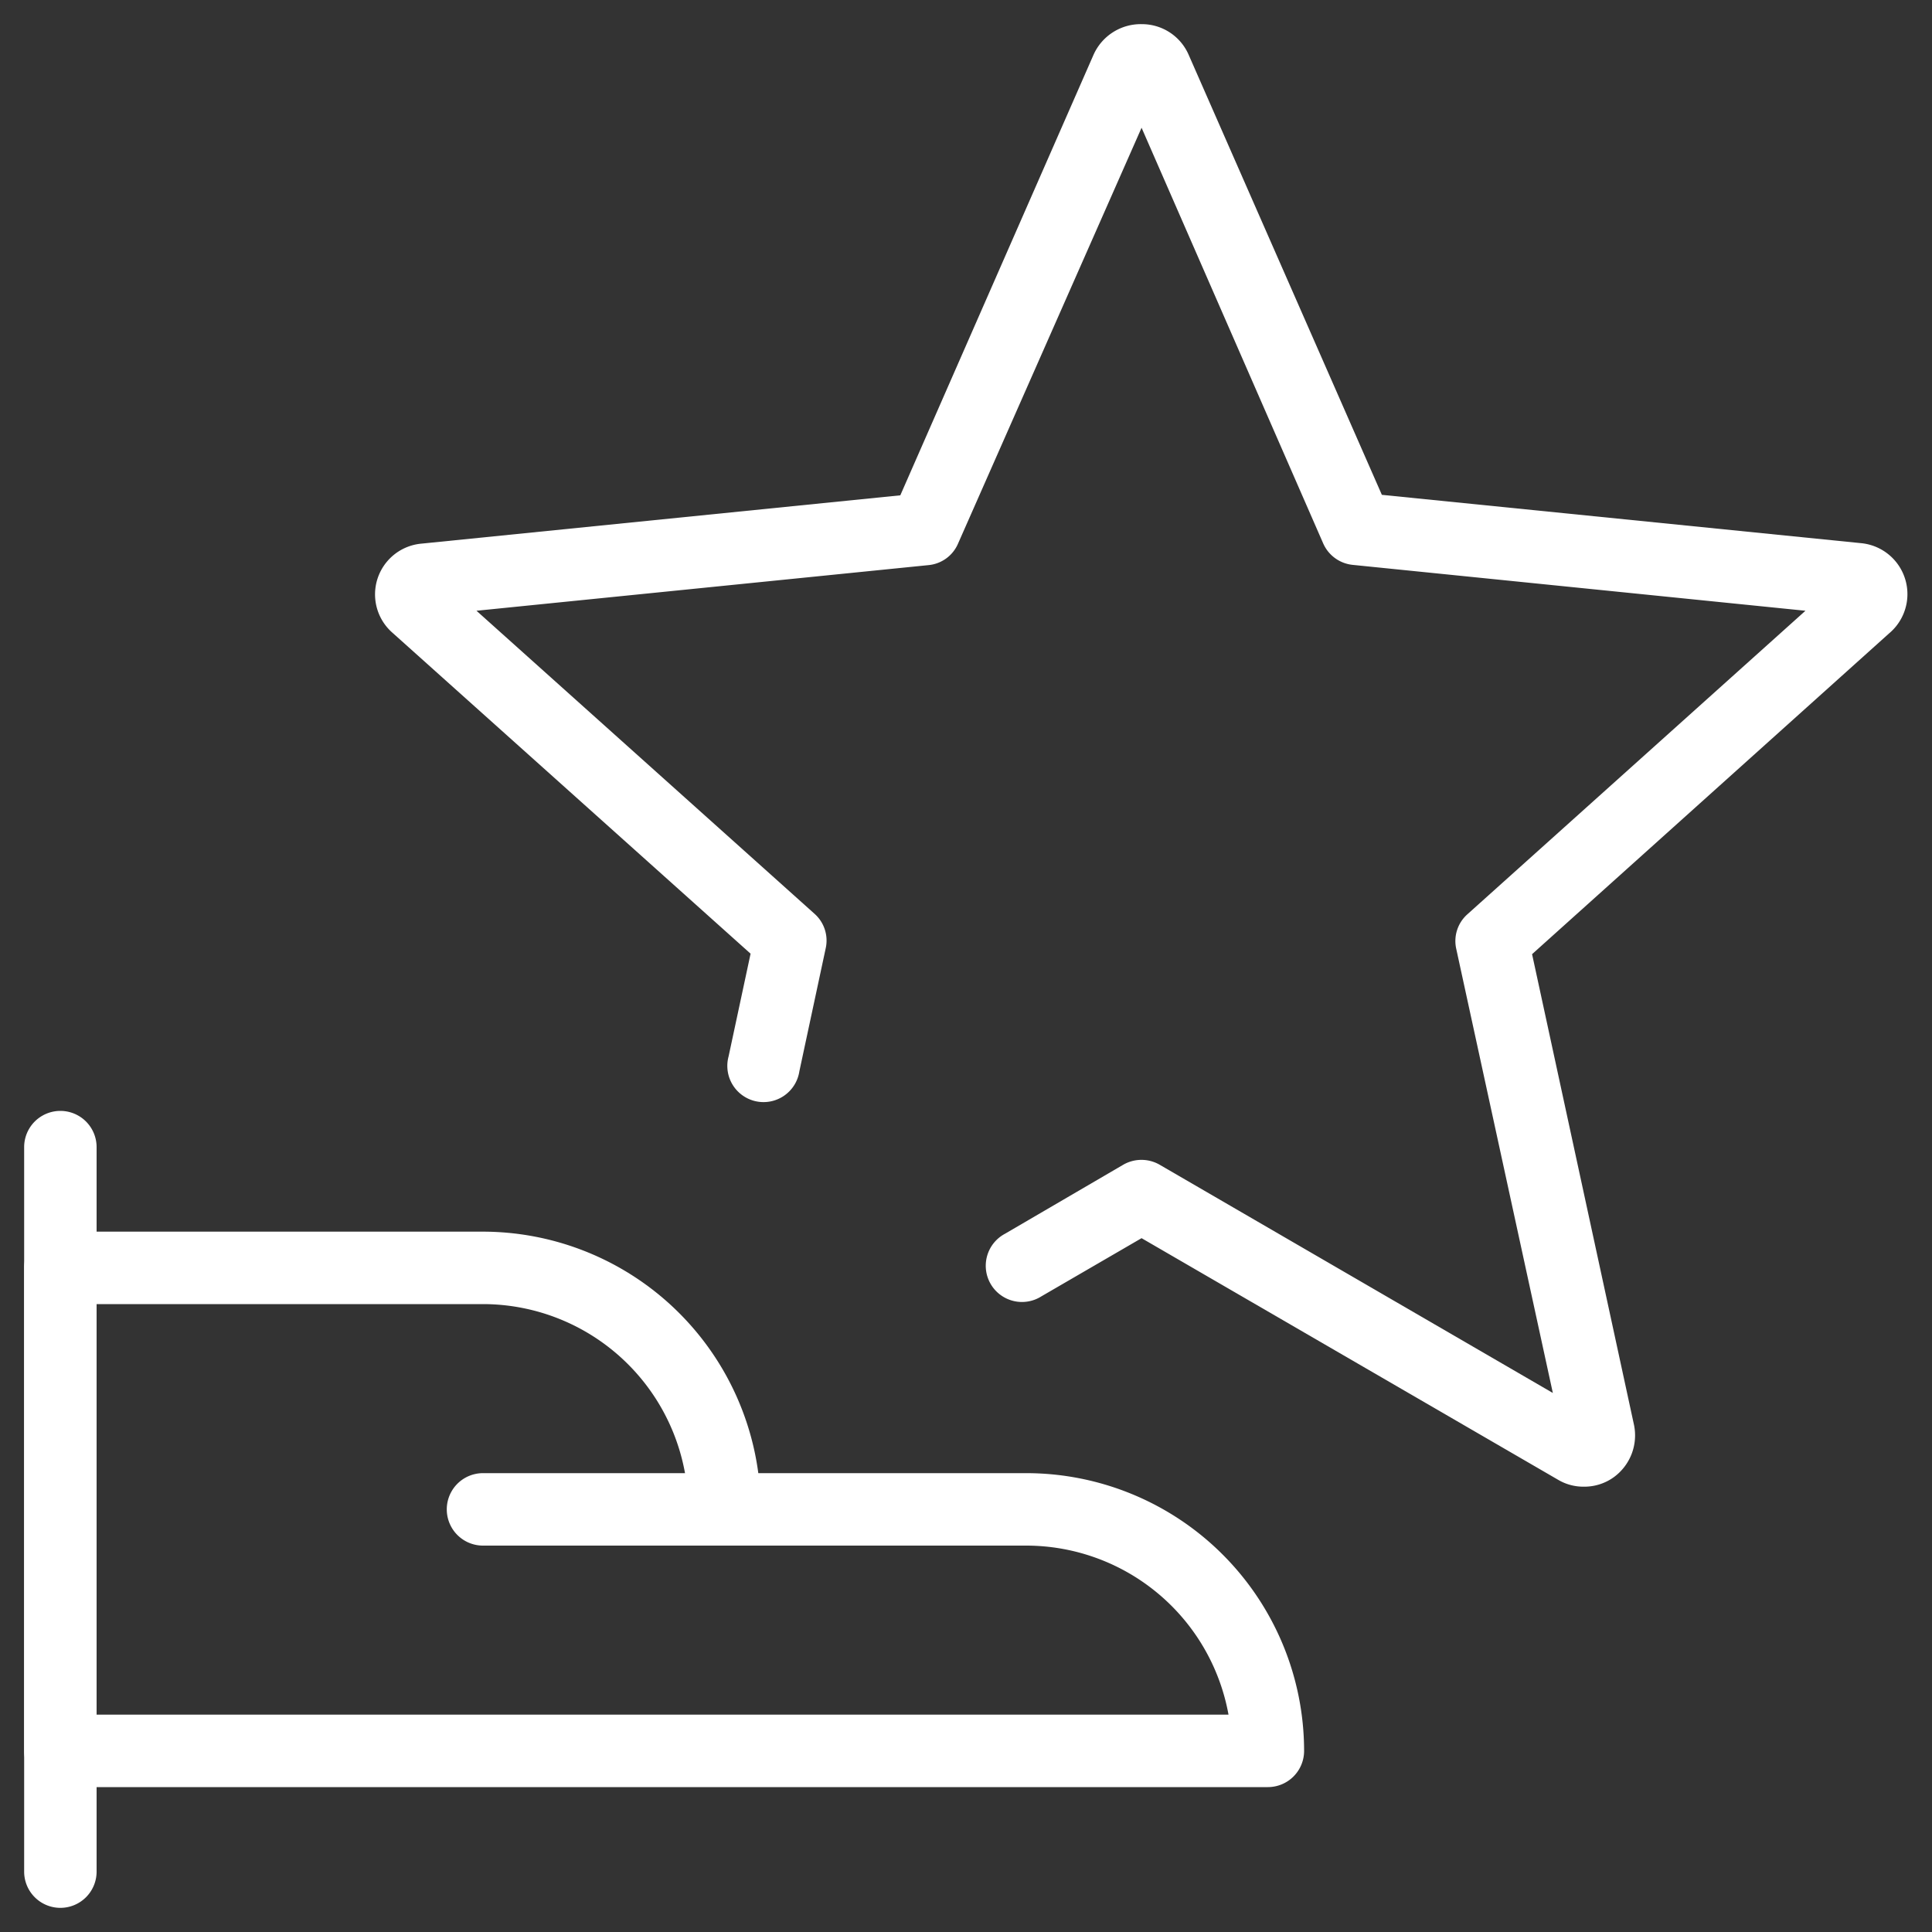
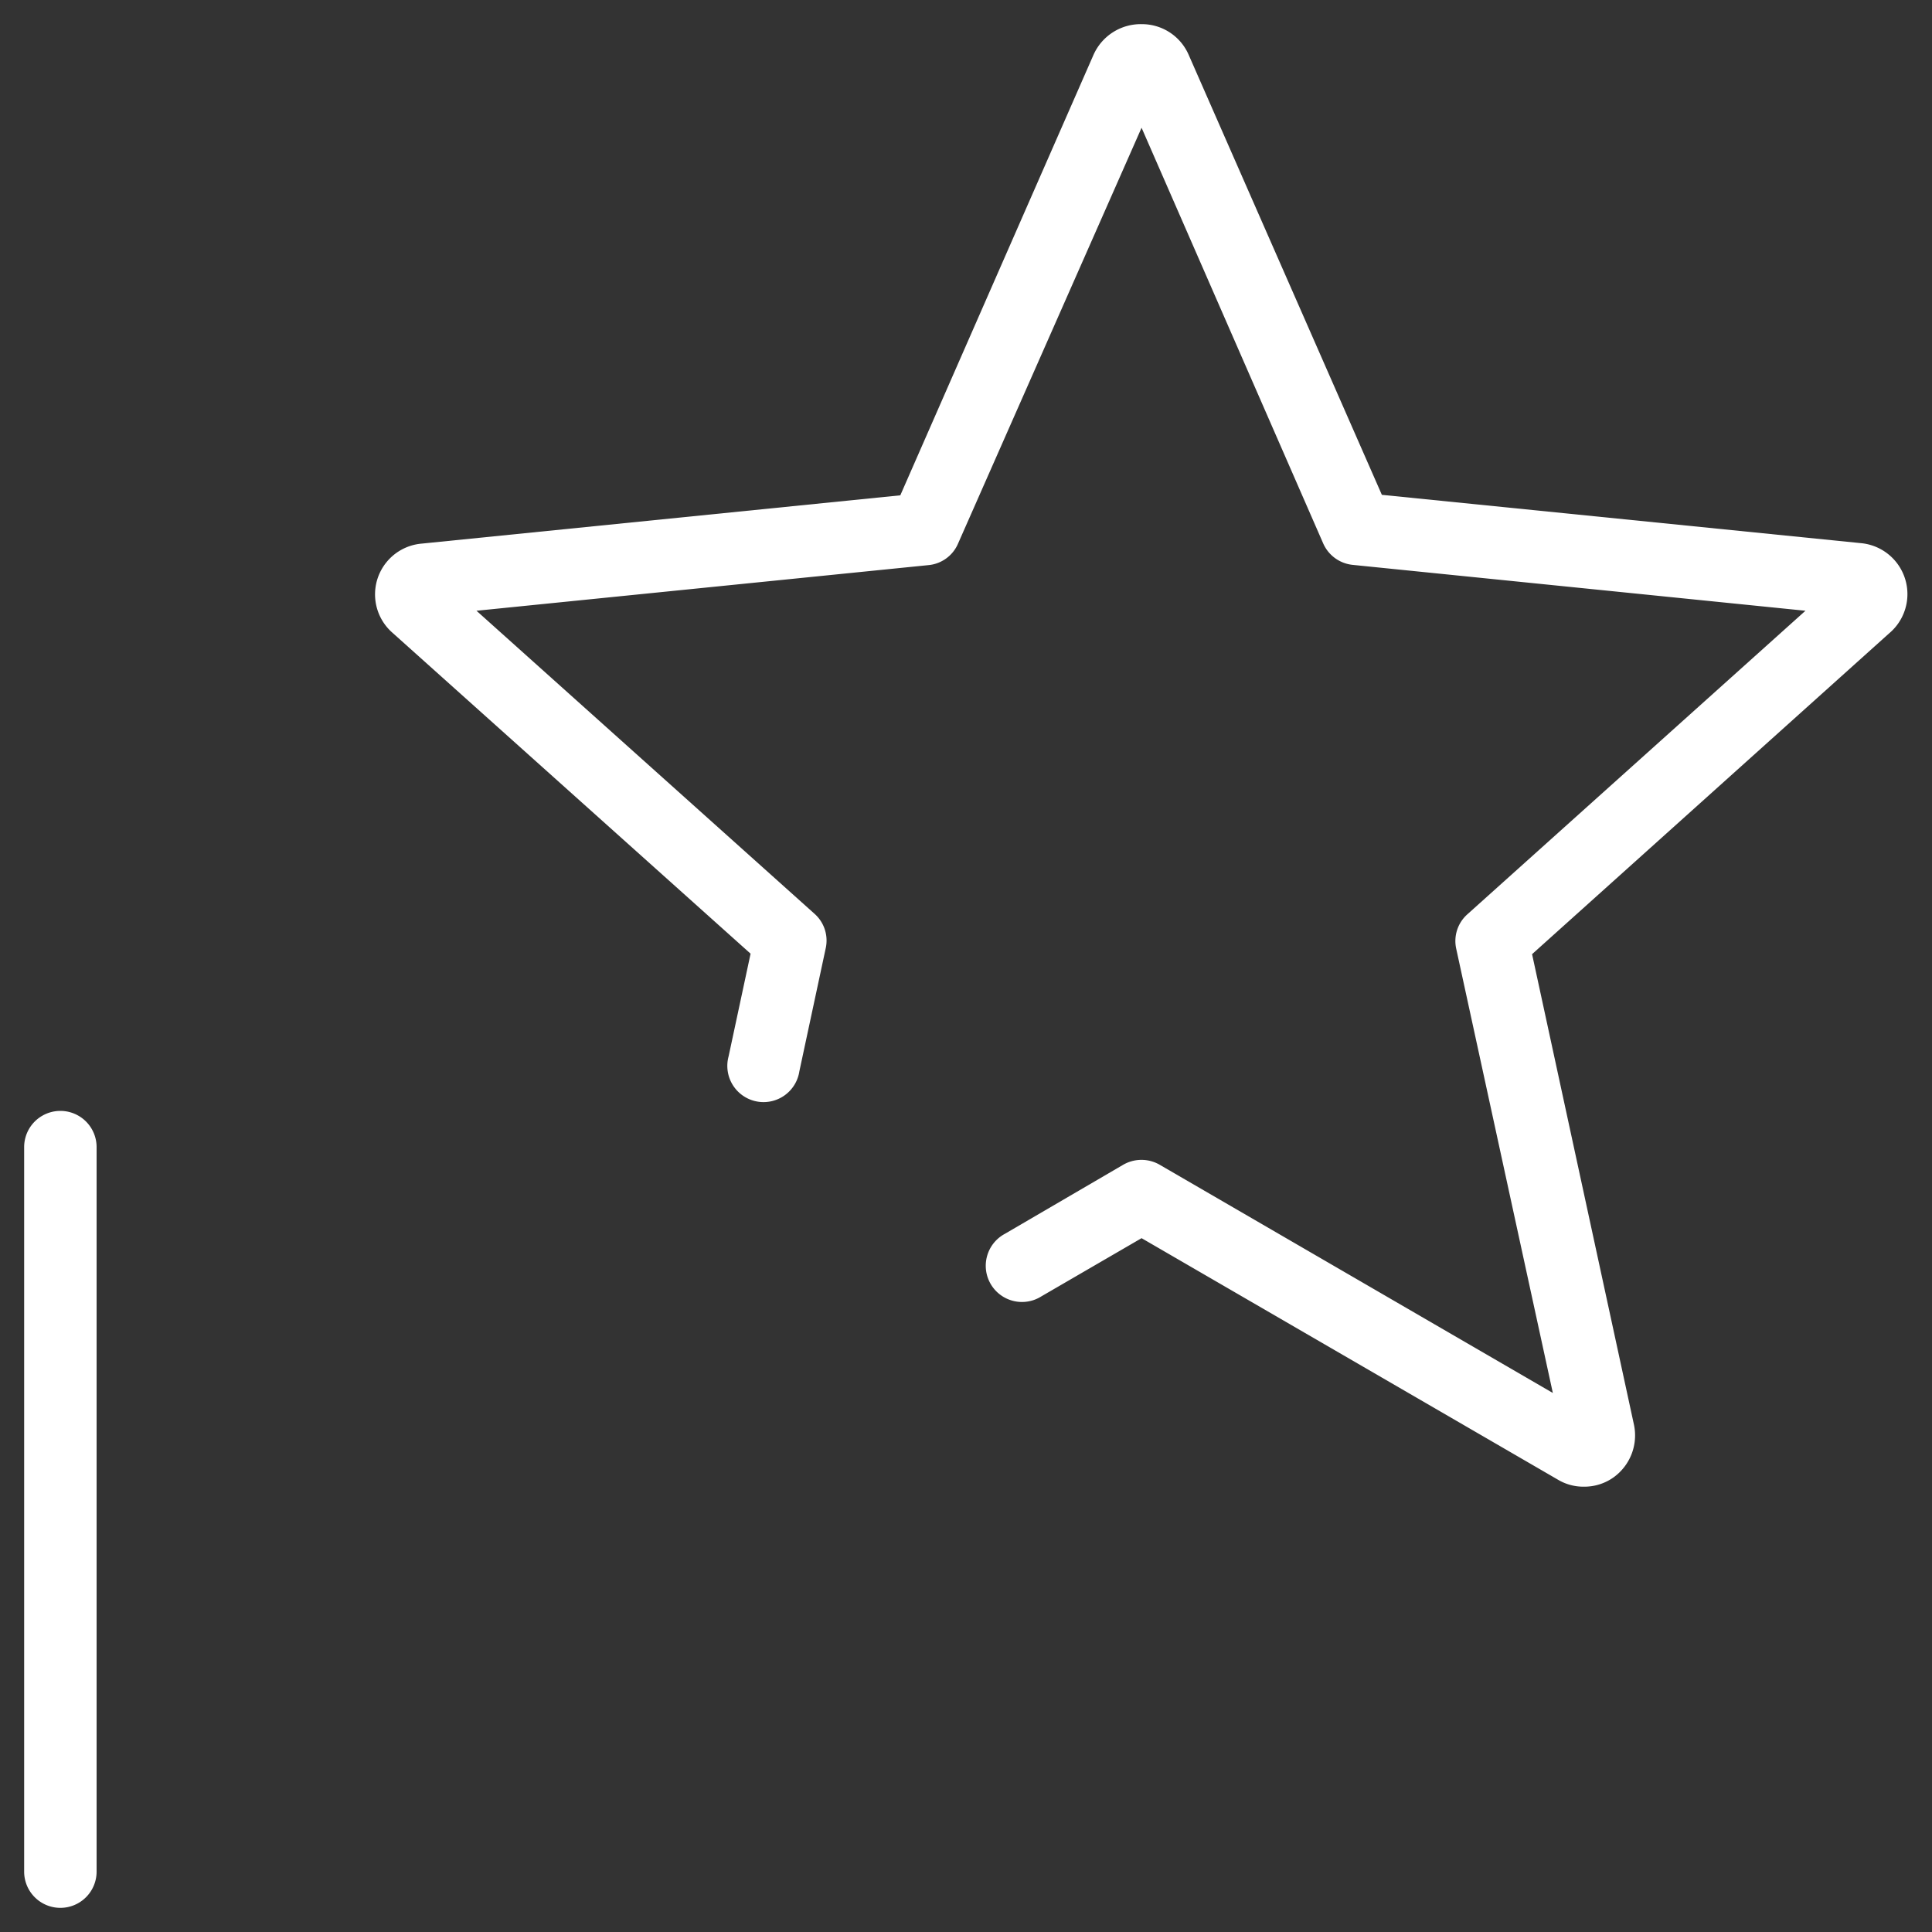
<svg xmlns="http://www.w3.org/2000/svg" id="bf3f91fc-e51b-452a-bd4c-5eb86be2071b" data-name="Layer 1" viewBox="0 0 80 80">
  <rect x="0" y="0" width="80" height="80" fill="#333333" stroke="none" />
  <path d="M2.5,79A1.5,1.5,0,0,1,1,77.5v-30a1.5,1.5,0,0,1,3,0v30A1.5,1.5,0,0,1,2.5,79Z" style="fill:#fff" />
-   <path d="M52.5,74H2.5A1.5,1.5,0,0,1,1,72.5v-20A1.5,1.5,0,0,1,2.5,51H20A11.52,11.52,0,0,1,31.4,61H42.5A11.51,11.51,0,0,1,54,72.5,1.5,1.5,0,0,1,52.5,74ZM4,71H50.87a8.52,8.52,0,0,0-8.37-7H30a1.5,1.5,0,0,1-1.5-1.5A8.51,8.51,0,0,0,20,54H4Z" style="fill:#fff" />
-   <path d="M30,64H20a1.5,1.5,0,0,1,0-3H30a1.5,1.5,0,0,1,0,3Z" style="fill:#fff" />
  <path d="M65.58,61.56a2.05,2.05,0,0,1-1.07-.29l-17.24-10-4.15,2.41a1.5,1.5,0,1,1-1.51-2.59l4.9-2.86a1.51,1.51,0,0,1,1.51,0L64.3,57.68l-4-18.39a1.48,1.48,0,0,1,.46-1.43l14-12.57-18.75-1.9a1.5,1.5,0,0,1-1.22-.89L47.27,5.29l-7.6,17.22a1.48,1.48,0,0,1-1.22.89L19.73,25.29l14,12.55a1.48,1.48,0,0,1,.46,1.43l-1.09,5.09a1.5,1.5,0,1,1-2.93-.62l.91-4.25L16.25,26.2a2.11,2.11,0,0,1,1.21-3.69l19.82-2,8-18.24a2.14,2.14,0,0,1,2-1.27,2.11,2.11,0,0,1,1.94,1.27l8,18.22,19.83,2a2.12,2.12,0,0,1,1.17,3.74L63.44,39.51,67.66,59a2.14,2.14,0,0,1-.84,2.17A2.08,2.08,0,0,1,65.58,61.56ZM76.77,25.49h0Zm-59,0h0ZM76.29,24l0,0ZM18.24,24h0ZM46.47,3.48Z" style="fill:#fff" />
</svg>